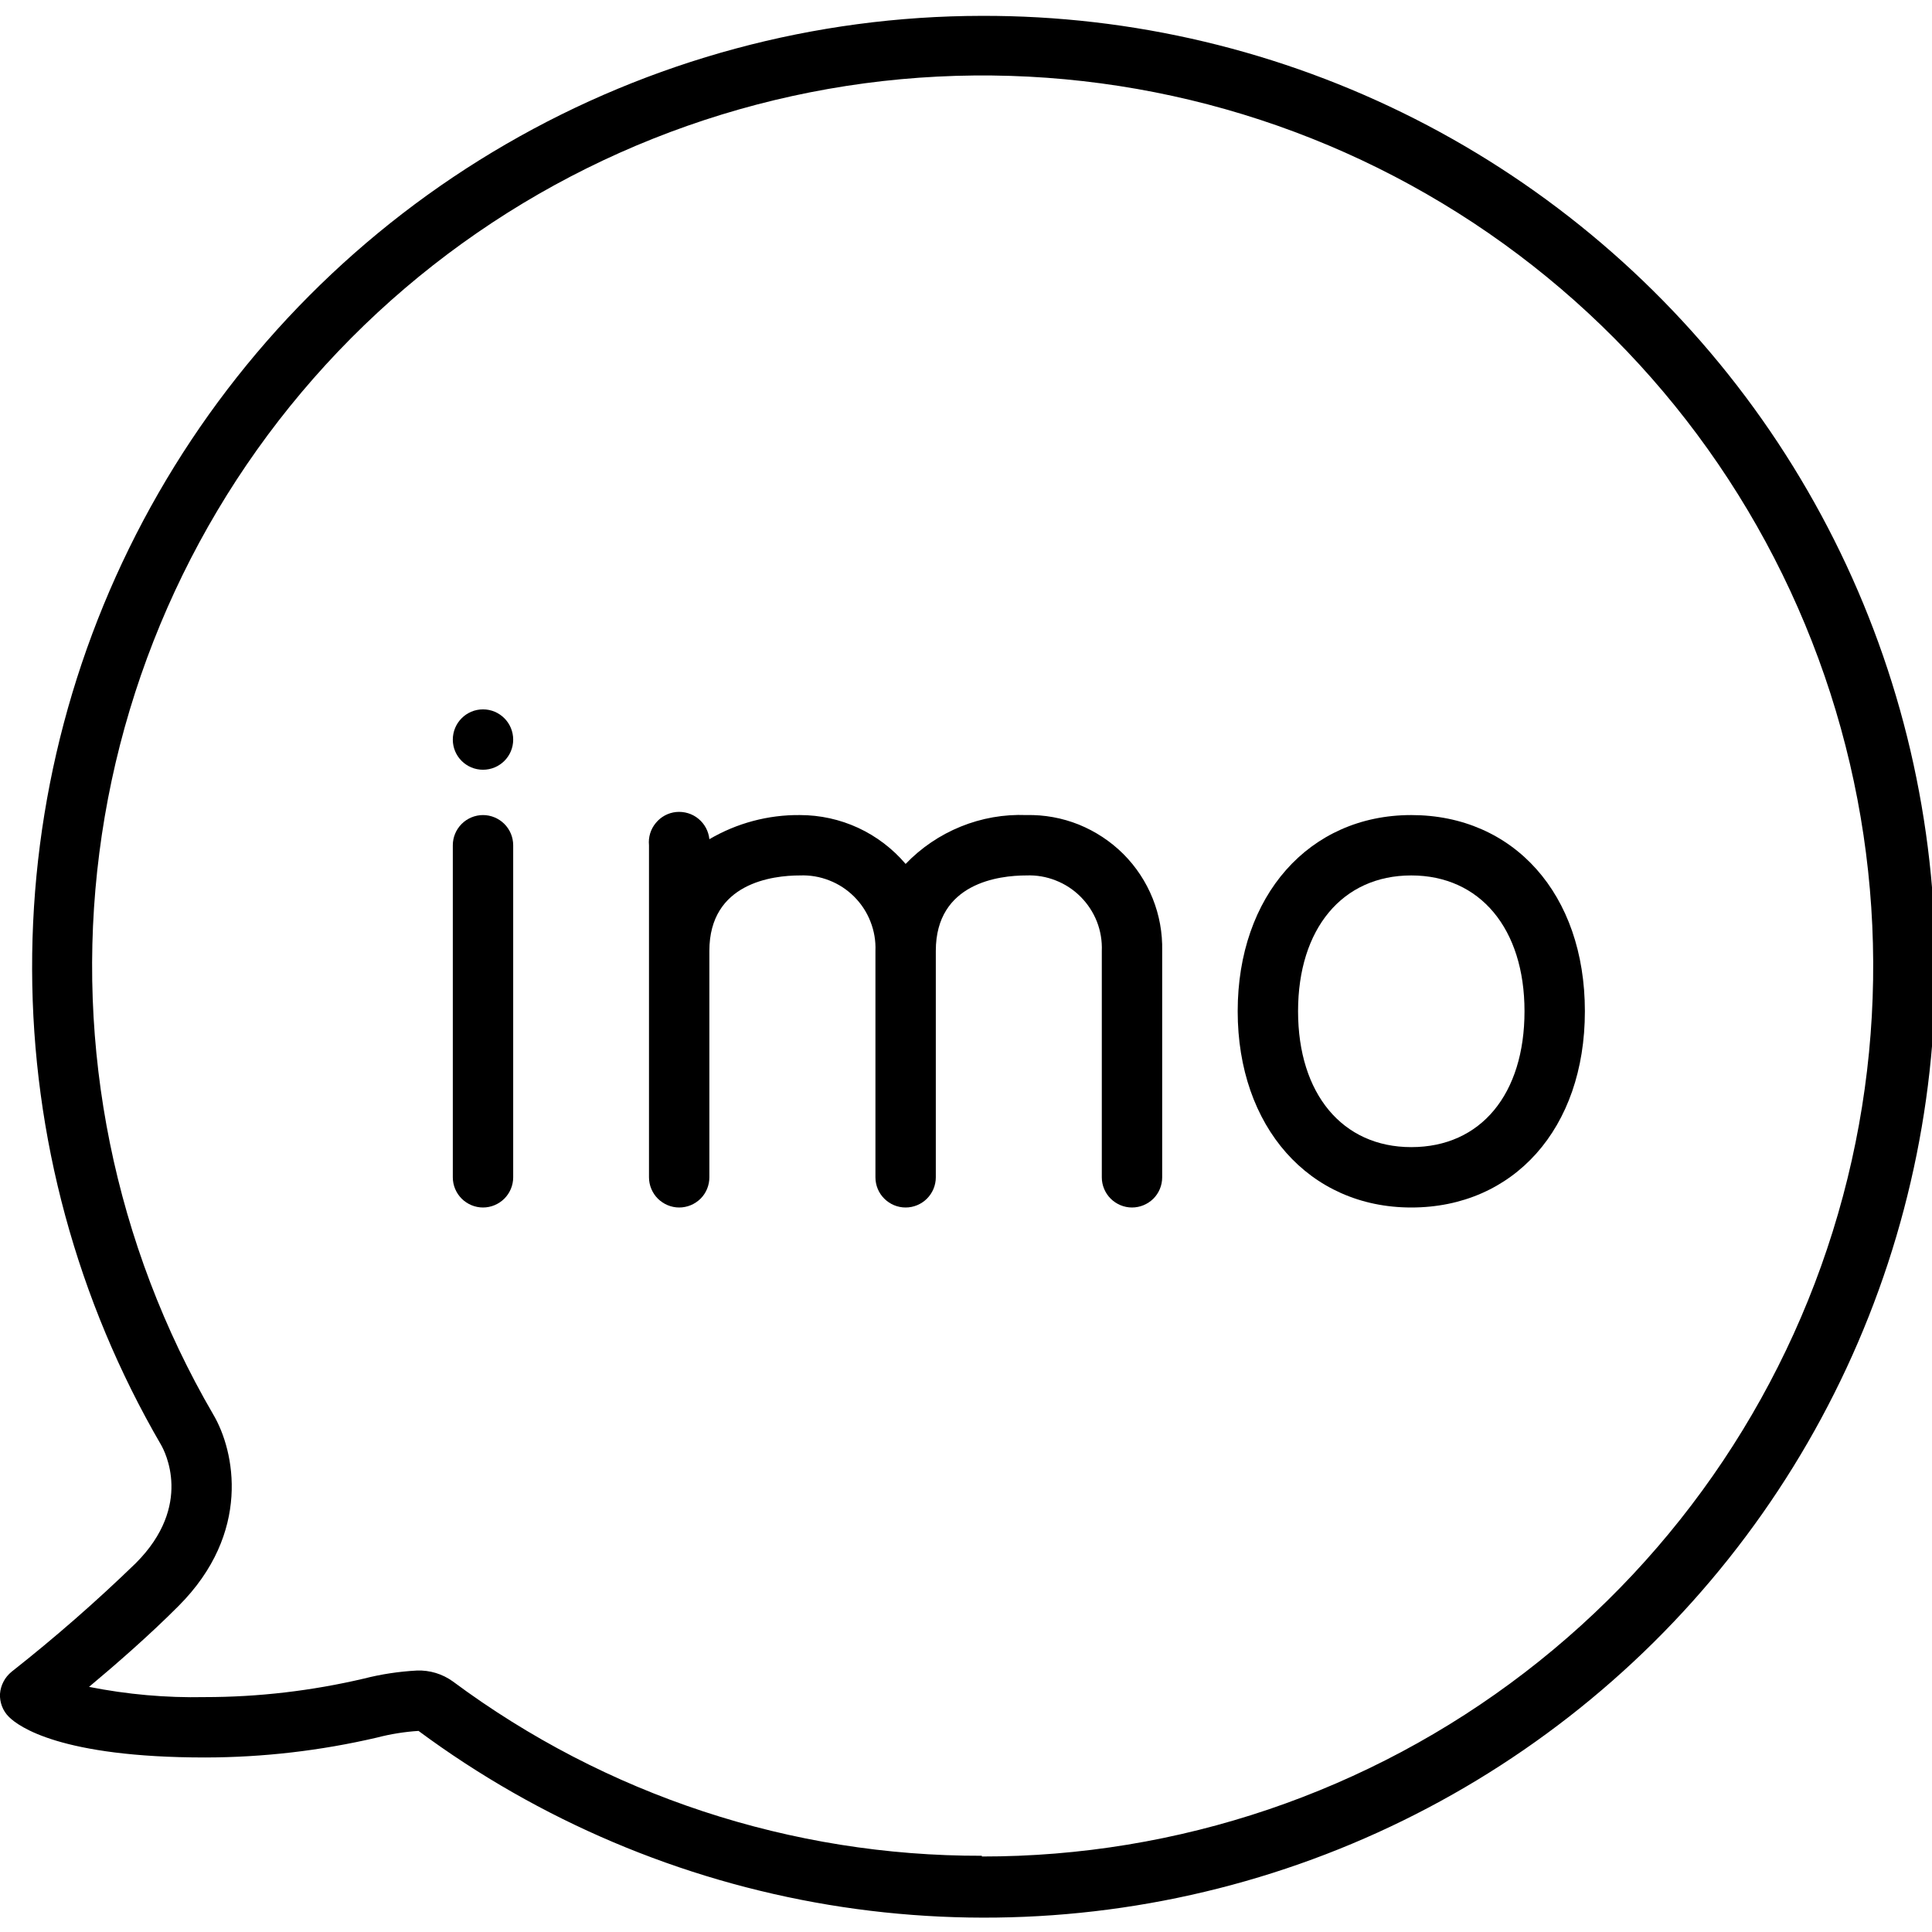
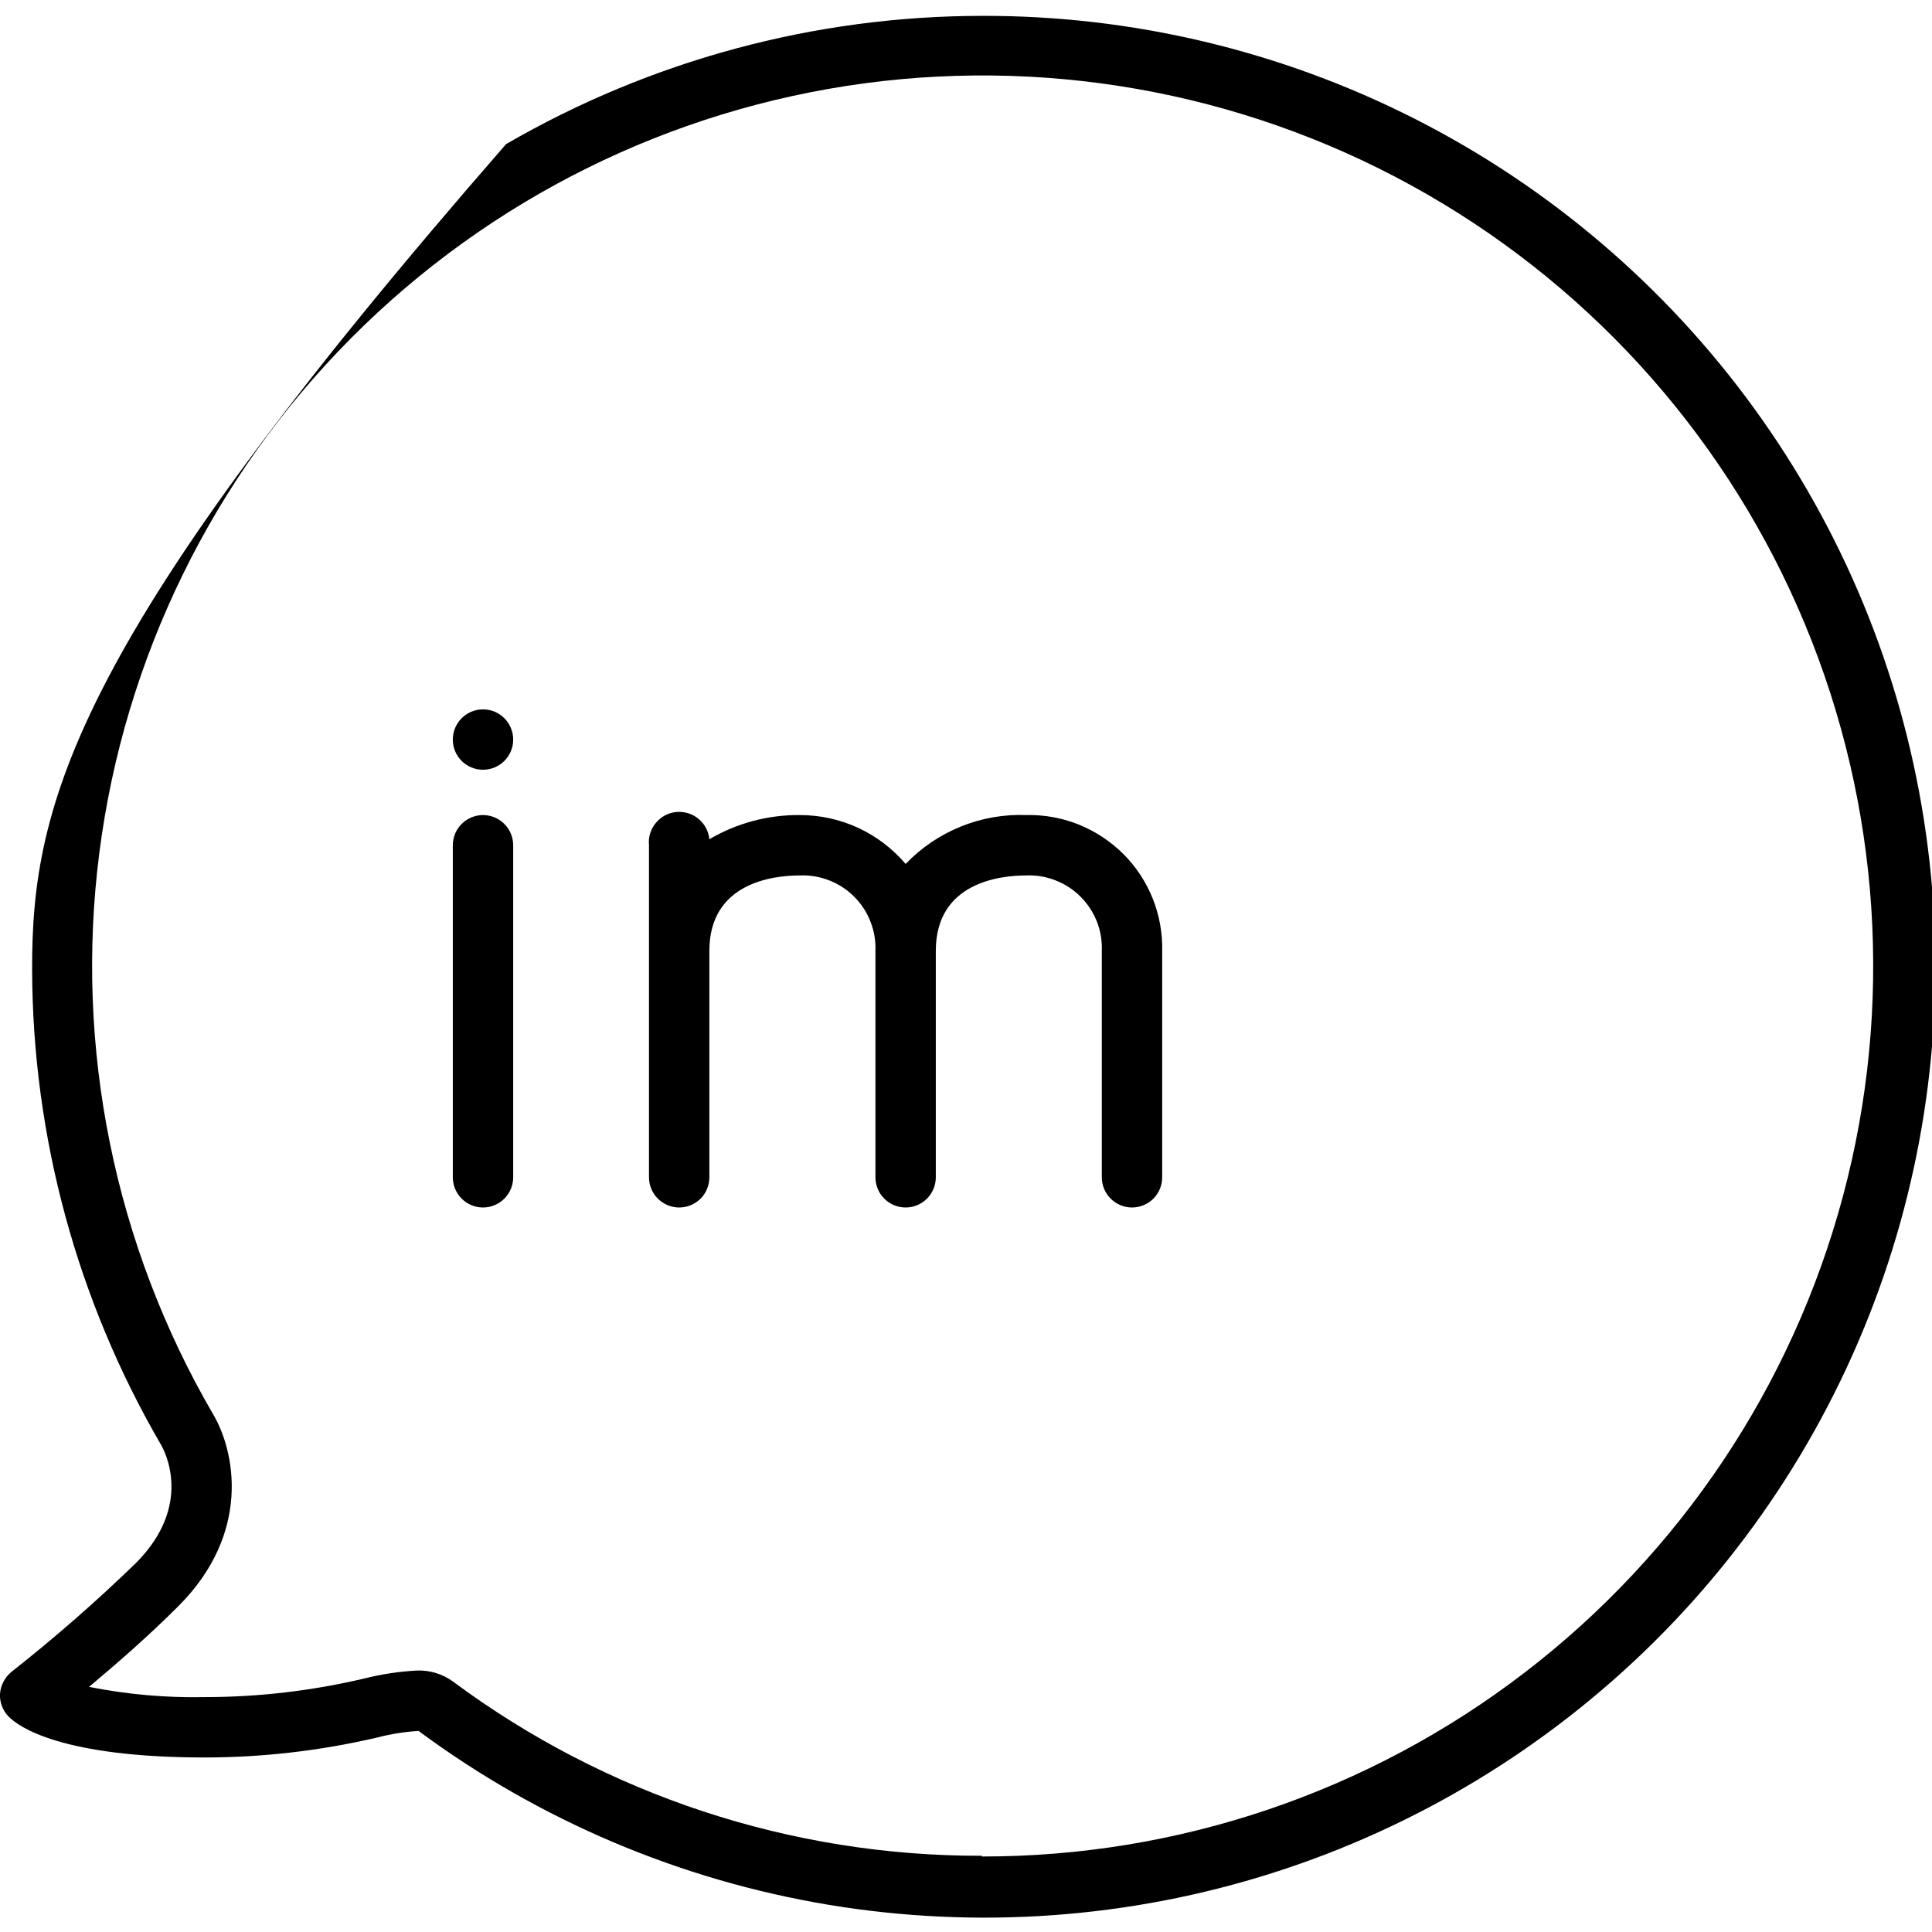
<svg xmlns="http://www.w3.org/2000/svg" width="24" height="24" viewBox="0 0 24 24" fill="none">
  <g clip-path="url(#clip0)">
-     <path d="M12.197 0.197C10.121 0.199 8.083 0.749 6.287 1.79C4.491 2.83 3.002 4.326 1.968 6.126C0.934 7.926 0.393 9.966 0.399 12.042C0.404 14.118 0.957 16.155 2.001 17.949C2.044 18.024 2.406 18.699 1.686 19.419C1.195 19.895 0.681 20.344 0.144 20.767C0.103 20.801 0.068 20.842 0.044 20.889C0.019 20.936 0.004 20.988 6.55618e-05 21.041C-0.003 21.094 0.006 21.147 0.025 21.197C0.044 21.246 0.073 21.291 0.111 21.328C0.229 21.446 0.752 21.832 2.548 21.832C3.267 21.831 3.982 21.748 4.682 21.585C4.851 21.541 5.025 21.513 5.199 21.502C6.702 22.615 8.448 23.355 10.293 23.662C12.137 23.968 14.028 23.833 15.81 23.266C17.592 22.699 19.214 21.717 20.543 20.401C21.871 19.085 22.868 17.472 23.452 15.695C24.035 13.919 24.189 12.029 23.899 10.181C23.61 8.334 22.886 6.581 21.787 5.068C20.688 3.555 19.246 2.325 17.579 1.478C15.911 0.631 14.067 0.192 12.197 0.197ZM12.197 23.053C9.83 23.059 7.525 22.299 5.625 20.887C5.496 20.794 5.339 20.746 5.179 20.752C4.957 20.764 4.736 20.797 4.521 20.852C3.873 21.004 3.21 21.082 2.544 21.082C2.062 21.092 1.58 21.049 1.106 20.955C1.429 20.685 1.856 20.314 2.218 19.95C3.126 19.041 2.918 18.026 2.649 17.571C1.422 15.465 0.924 13.012 1.234 10.594C1.544 8.176 2.644 5.929 4.362 4.2C6.081 2.471 8.323 1.359 10.739 1.035C13.155 0.712 15.61 1.195 17.723 2.411C19.836 3.626 21.488 5.505 22.423 7.757C23.358 10.008 23.524 12.505 22.894 14.859C22.264 17.214 20.873 19.295 18.939 20.778C17.005 22.262 14.635 23.065 12.197 23.062V23.053Z" fill="black" />
+     <path d="M12.197 0.197C10.121 0.199 8.083 0.749 6.287 1.79C0.934 7.926 0.393 9.966 0.399 12.042C0.404 14.118 0.957 16.155 2.001 17.949C2.044 18.024 2.406 18.699 1.686 19.419C1.195 19.895 0.681 20.344 0.144 20.767C0.103 20.801 0.068 20.842 0.044 20.889C0.019 20.936 0.004 20.988 6.55618e-05 21.041C-0.003 21.094 0.006 21.147 0.025 21.197C0.044 21.246 0.073 21.291 0.111 21.328C0.229 21.446 0.752 21.832 2.548 21.832C3.267 21.831 3.982 21.748 4.682 21.585C4.851 21.541 5.025 21.513 5.199 21.502C6.702 22.615 8.448 23.355 10.293 23.662C12.137 23.968 14.028 23.833 15.81 23.266C17.592 22.699 19.214 21.717 20.543 20.401C21.871 19.085 22.868 17.472 23.452 15.695C24.035 13.919 24.189 12.029 23.899 10.181C23.61 8.334 22.886 6.581 21.787 5.068C20.688 3.555 19.246 2.325 17.579 1.478C15.911 0.631 14.067 0.192 12.197 0.197ZM12.197 23.053C9.83 23.059 7.525 22.299 5.625 20.887C5.496 20.794 5.339 20.746 5.179 20.752C4.957 20.764 4.736 20.797 4.521 20.852C3.873 21.004 3.21 21.082 2.544 21.082C2.062 21.092 1.58 21.049 1.106 20.955C1.429 20.685 1.856 20.314 2.218 19.95C3.126 19.041 2.918 18.026 2.649 17.571C1.422 15.465 0.924 13.012 1.234 10.594C1.544 8.176 2.644 5.929 4.362 4.2C6.081 2.471 8.323 1.359 10.739 1.035C13.155 0.712 15.61 1.195 17.723 2.411C19.836 3.626 21.488 5.505 22.423 7.757C23.358 10.008 23.524 12.505 22.894 14.859C22.264 17.214 20.873 19.295 18.939 20.778C17.005 22.262 14.635 23.065 12.197 23.062V23.053Z" fill="black" />
    <path d="M6 10.125C5.901 10.125 5.805 10.165 5.735 10.235C5.665 10.305 5.625 10.4 5.625 10.5V14.625C5.625 14.725 5.665 14.82 5.735 14.89C5.805 14.96 5.901 15 6 15C6.099 15 6.195 14.96 6.265 14.89C6.335 14.82 6.375 14.725 6.375 14.625V10.5C6.375 10.4 6.335 10.305 6.265 10.235C6.195 10.165 6.099 10.125 6 10.125Z" fill="black" />
    <path d="M12.75 10.125C12.471 10.114 12.193 10.163 11.935 10.268C11.676 10.373 11.443 10.531 11.25 10.732C11.088 10.542 10.887 10.389 10.661 10.284C10.434 10.179 10.187 10.125 9.937 10.125C9.542 10.121 9.153 10.225 8.812 10.425C8.802 10.325 8.753 10.234 8.676 10.171C8.599 10.107 8.499 10.078 8.4 10.087C8.3 10.097 8.209 10.146 8.146 10.224C8.082 10.301 8.052 10.4 8.062 10.5V14.625C8.062 14.724 8.102 14.82 8.172 14.89C8.243 14.96 8.338 15 8.437 15C8.537 15 8.632 14.96 8.703 14.89C8.773 14.82 8.812 14.724 8.812 14.625V11.812C8.812 10.967 9.6 10.875 9.937 10.875C10.062 10.87 10.186 10.891 10.302 10.937C10.418 10.982 10.523 11.051 10.611 11.139C10.699 11.227 10.768 11.332 10.813 11.448C10.859 11.564 10.88 11.688 10.875 11.812V14.625C10.875 14.724 10.914 14.82 10.985 14.89C11.055 14.96 11.15 15 11.25 15C11.349 15 11.445 14.96 11.515 14.89C11.585 14.82 11.625 14.724 11.625 14.625V11.812C11.625 10.967 12.412 10.875 12.75 10.875C12.874 10.87 12.998 10.891 13.114 10.937C13.23 10.982 13.335 11.051 13.423 11.139C13.511 11.227 13.58 11.332 13.626 11.448C13.671 11.564 13.692 11.688 13.687 11.812V14.625C13.687 14.724 13.727 14.82 13.797 14.89C13.868 14.96 13.963 15 14.062 15C14.162 15 14.257 14.96 14.328 14.89C14.398 14.82 14.437 14.724 14.437 14.625V11.812C14.442 11.589 14.402 11.368 14.319 11.161C14.236 10.954 14.112 10.766 13.954 10.608C13.796 10.451 13.608 10.327 13.401 10.243C13.194 10.16 12.973 10.12 12.75 10.125Z" fill="black" />
-     <path d="M17.531 10.125C16.262 10.125 15.375 11.128 15.375 12.562C15.375 13.997 16.262 15 17.531 15C18.801 15 19.688 14.021 19.688 12.562C19.688 11.104 18.801 10.125 17.531 10.125ZM17.531 14.25C16.676 14.25 16.125 13.588 16.125 12.562C16.125 11.537 16.676 10.875 17.531 10.875C18.386 10.875 18.938 11.537 18.938 12.562C18.938 13.588 18.399 14.25 17.531 14.25Z" fill="black" />
    <path d="M6 9.562C6.207 9.562 6.375 9.395 6.375 9.188C6.375 8.98 6.207 8.812 6 8.812C5.793 8.812 5.625 8.98 5.625 9.188C5.625 9.395 5.793 9.562 6 9.562Z" fill="black" />
  </g>
  <defs>
    <clipPath id="clip0">
      <rect width="24" height="24" fill="white" />
    </clipPath>
  </defs>
</svg>